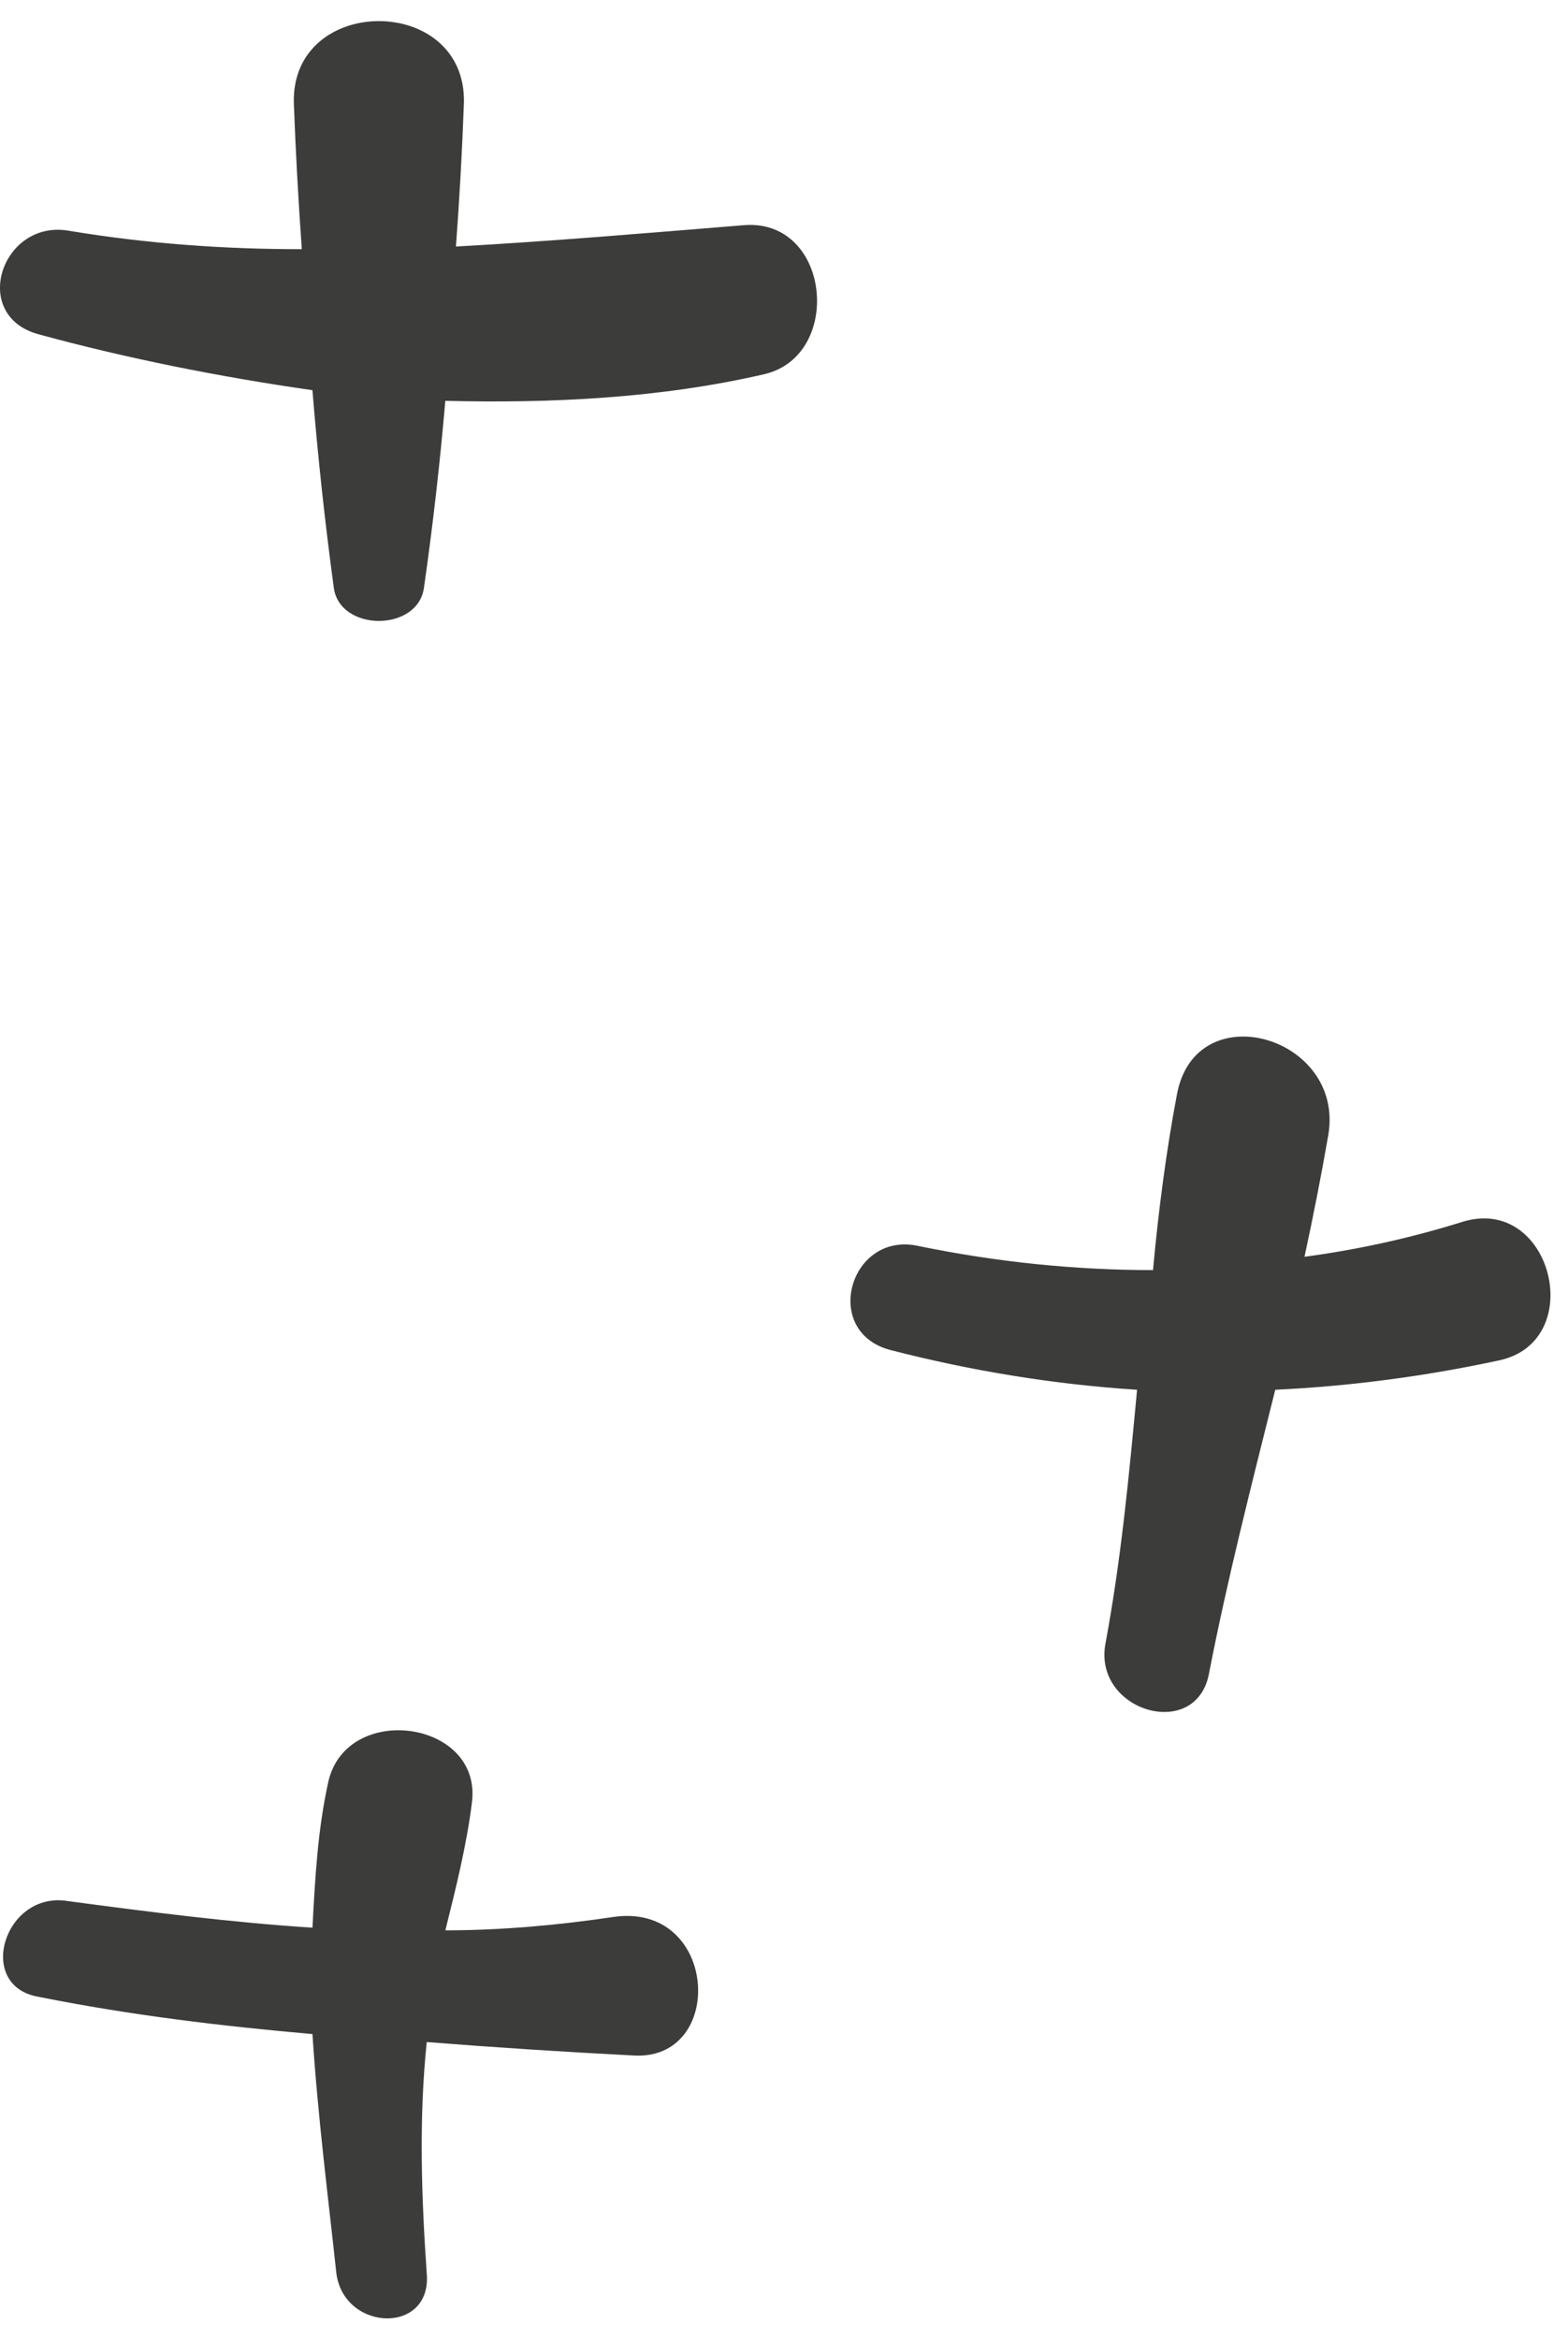
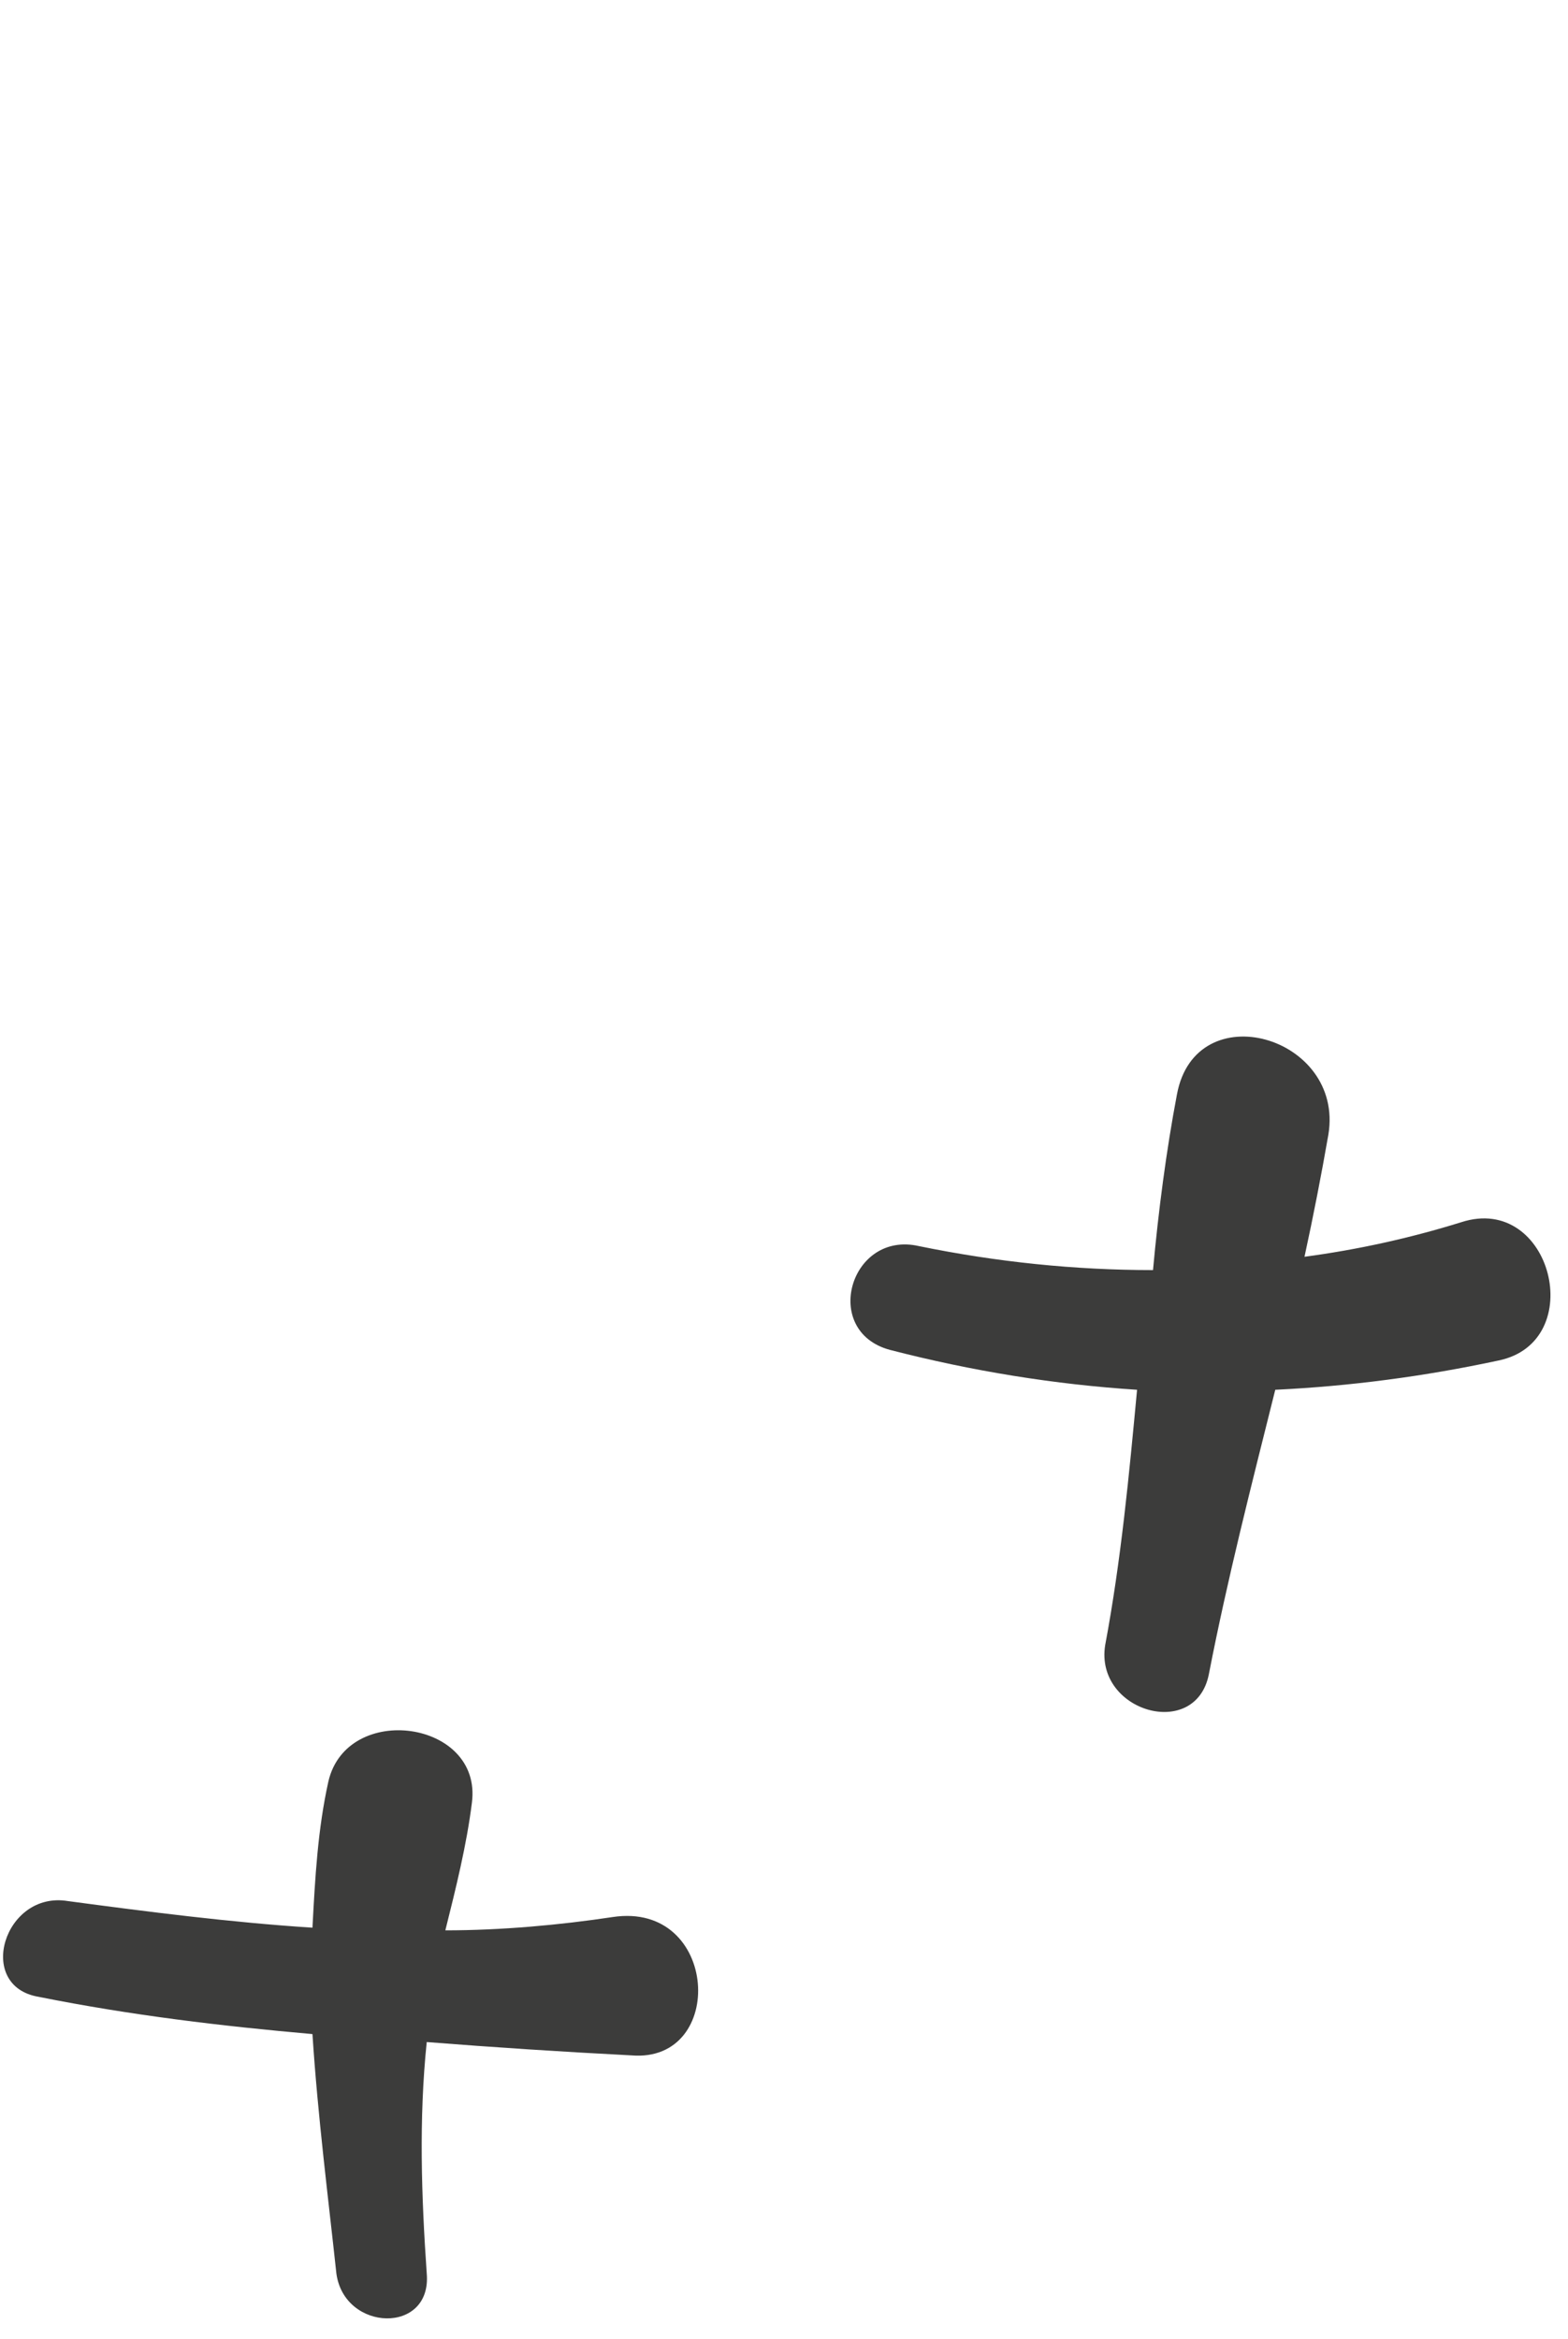
<svg xmlns="http://www.w3.org/2000/svg" width="59" height="88" viewBox="0 0 59 88" fill="none">
  <path d="M23.057 72.128C21.057 72.429 18.857 72.629 16.757 72.629C17.157 71.027 17.557 69.426 17.757 67.825C18.157 64.722 13.057 64.022 12.357 67.024C11.957 68.826 11.857 70.627 11.757 72.529C8.657 72.329 5.557 71.928 2.557 71.528C0.157 71.127 -0.943 74.731 1.457 75.131C4.957 75.831 8.357 76.232 11.757 76.532C11.957 79.635 12.357 82.737 12.657 85.54C12.957 87.741 16.257 87.841 16.057 85.54C15.857 82.637 15.757 79.735 16.057 76.832C18.59 77.032 21.157 77.199 23.757 77.333C27.357 77.633 27.057 71.528 23.057 72.128Z" fill="#3C3C3B" />
  <path d="M54.985 45.985C53.051 46.586 51.085 47.019 49.085 47.286C49.418 45.752 49.718 44.217 49.985 42.682C50.585 38.979 44.985 37.378 44.285 41.181C43.885 43.283 43.585 45.585 43.385 47.787C40.452 47.787 37.518 47.486 34.585 46.886C31.985 46.285 30.885 50.089 33.485 50.789C36.585 51.59 39.685 52.09 42.785 52.29C42.485 55.493 42.185 58.696 41.585 61.898C41.185 64.4 44.985 65.501 45.485 62.999C46.185 59.396 47.085 55.893 47.985 52.29C50.785 52.157 53.585 51.79 56.385 51.189C59.785 50.489 58.385 44.884 54.985 45.985Z" fill="#3C3C3B" />
-   <path d="M27.956 8.475C24.256 8.776 20.756 9.076 17.156 9.276C17.29 7.475 17.39 5.673 17.456 3.872C17.556 -0.232 10.956 -0.232 11.056 3.872C11.123 5.673 11.223 7.508 11.356 9.376C8.456 9.376 5.556 9.176 2.556 8.676C0.056 8.275 -1.144 11.878 1.456 12.579C4.756 13.48 8.256 14.18 11.756 14.681C11.956 17.149 12.223 19.618 12.556 22.087C12.756 23.788 15.756 23.788 15.956 22.087C16.29 19.752 16.556 17.416 16.756 15.081C20.756 15.181 24.856 14.981 28.756 14.08C31.756 13.38 31.256 8.175 27.956 8.475Z" fill="#3C3C3B" />
</svg>